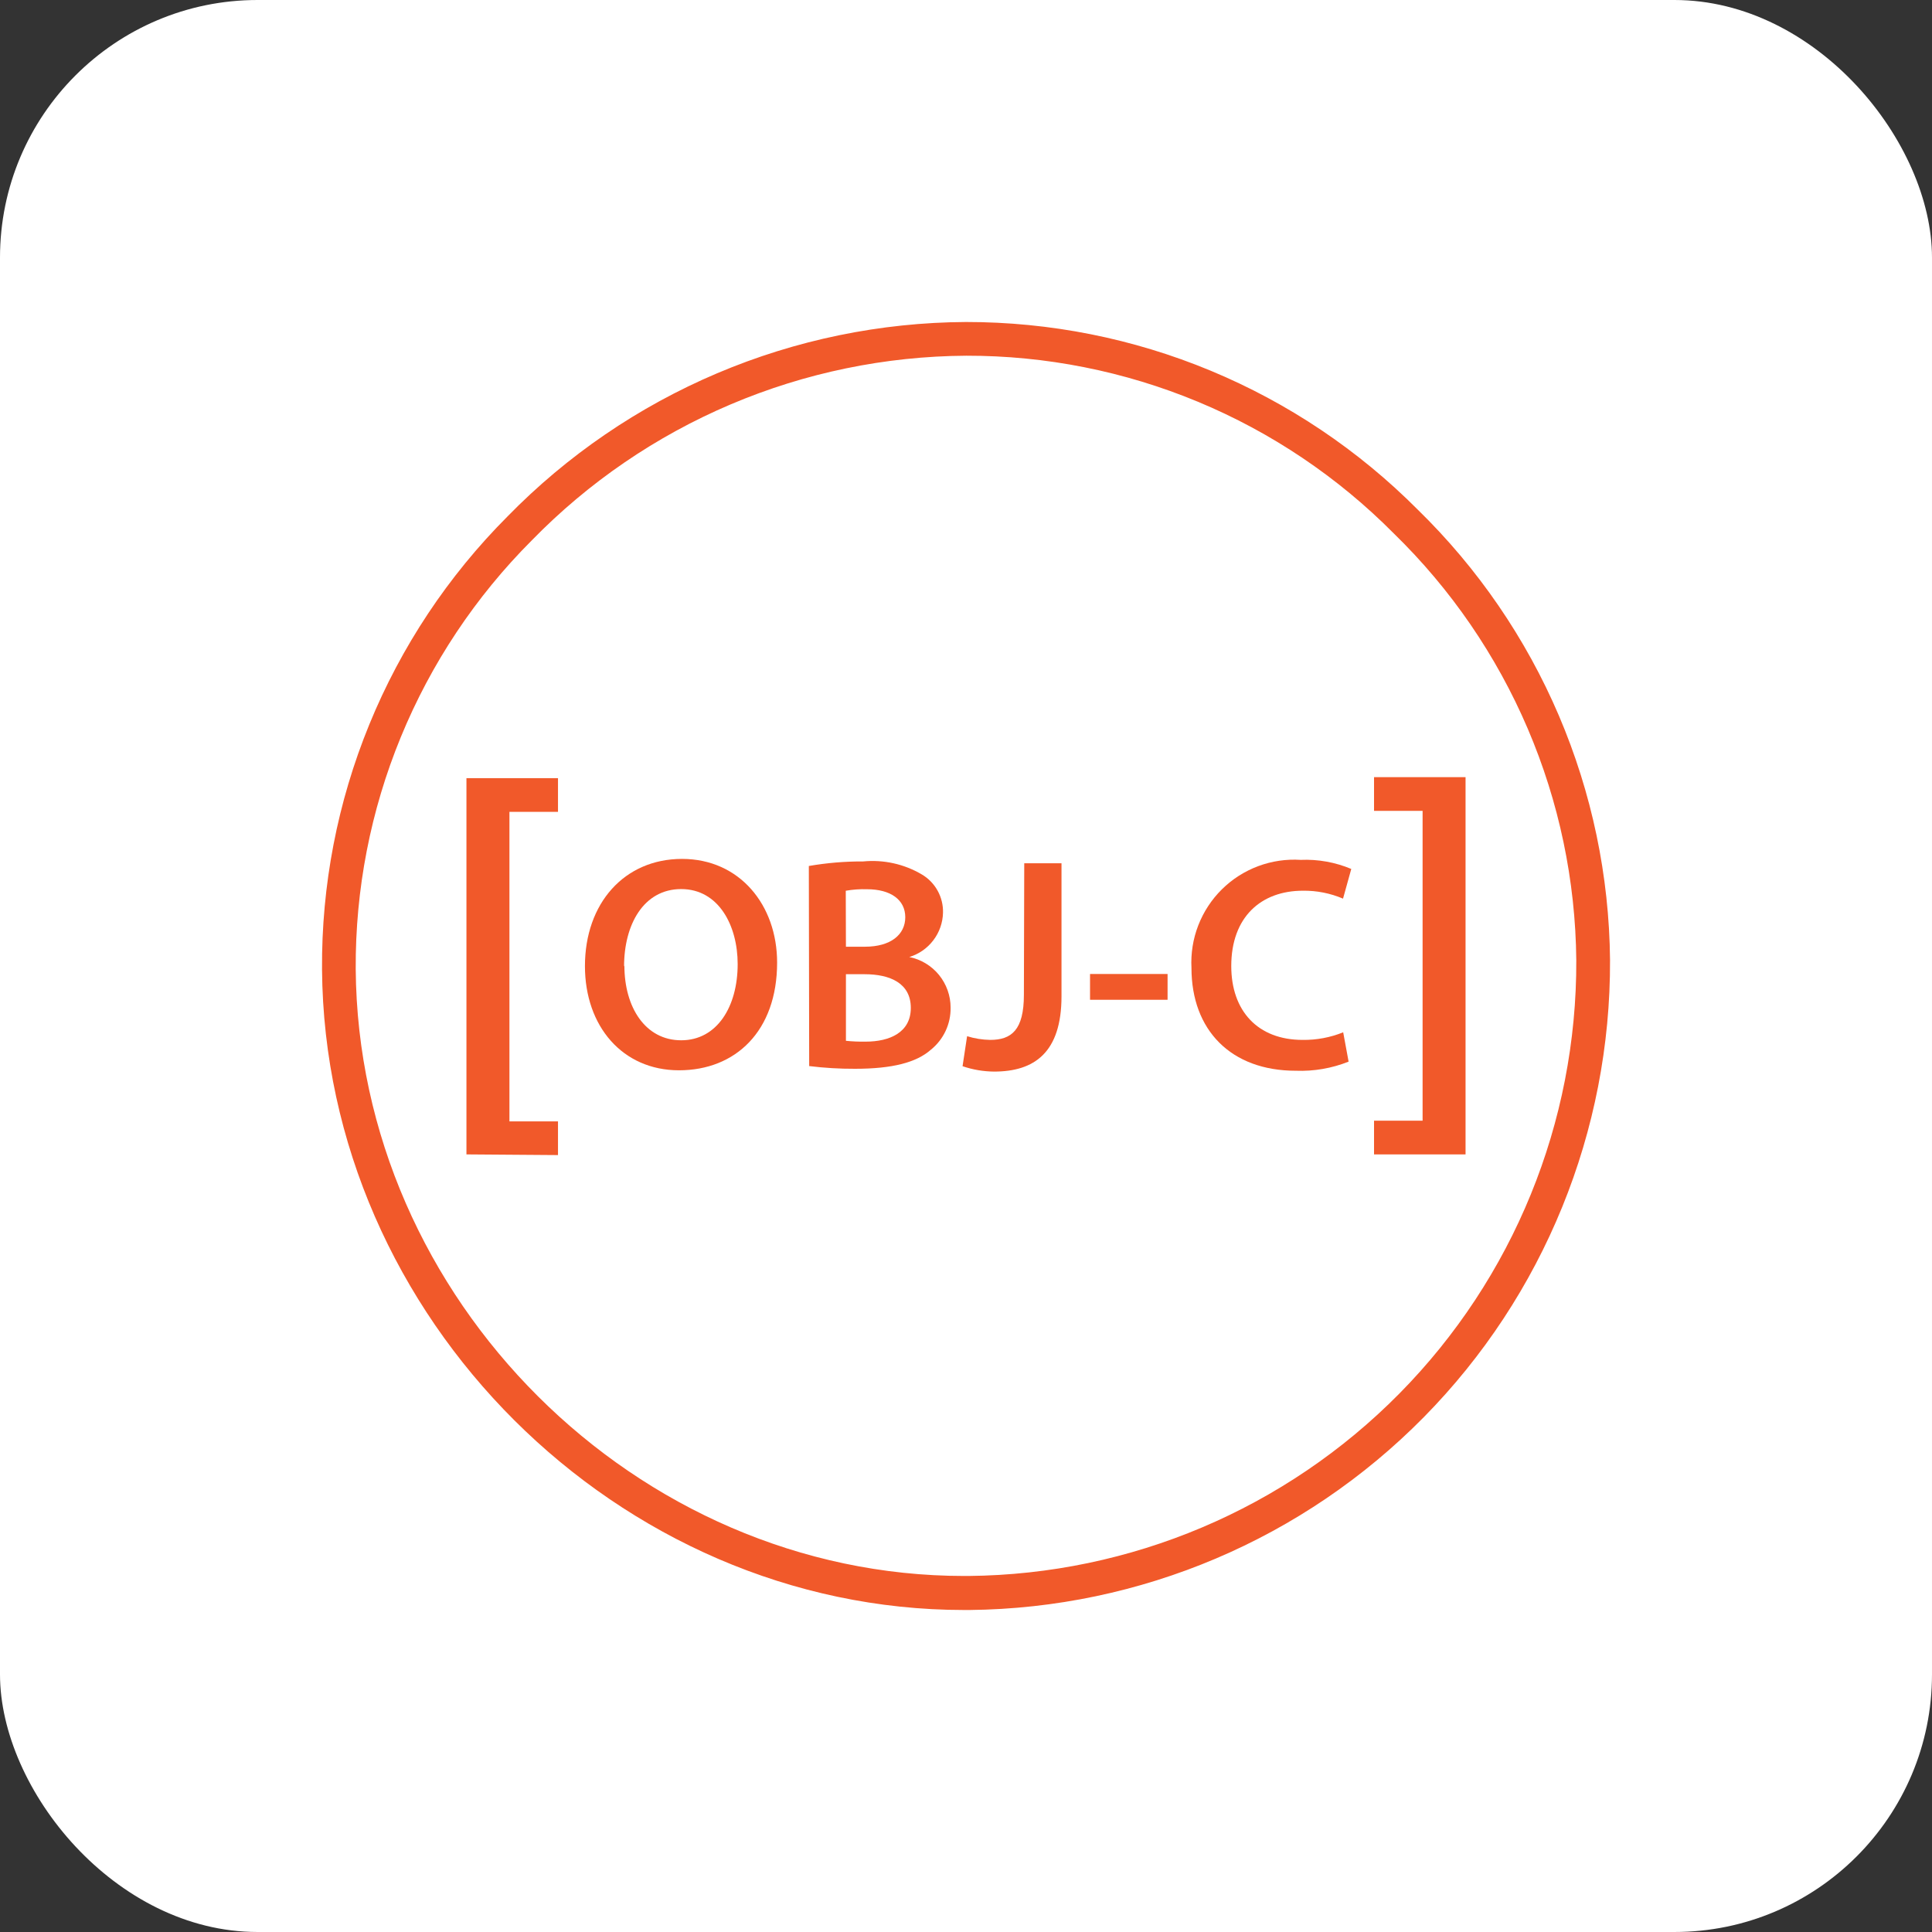
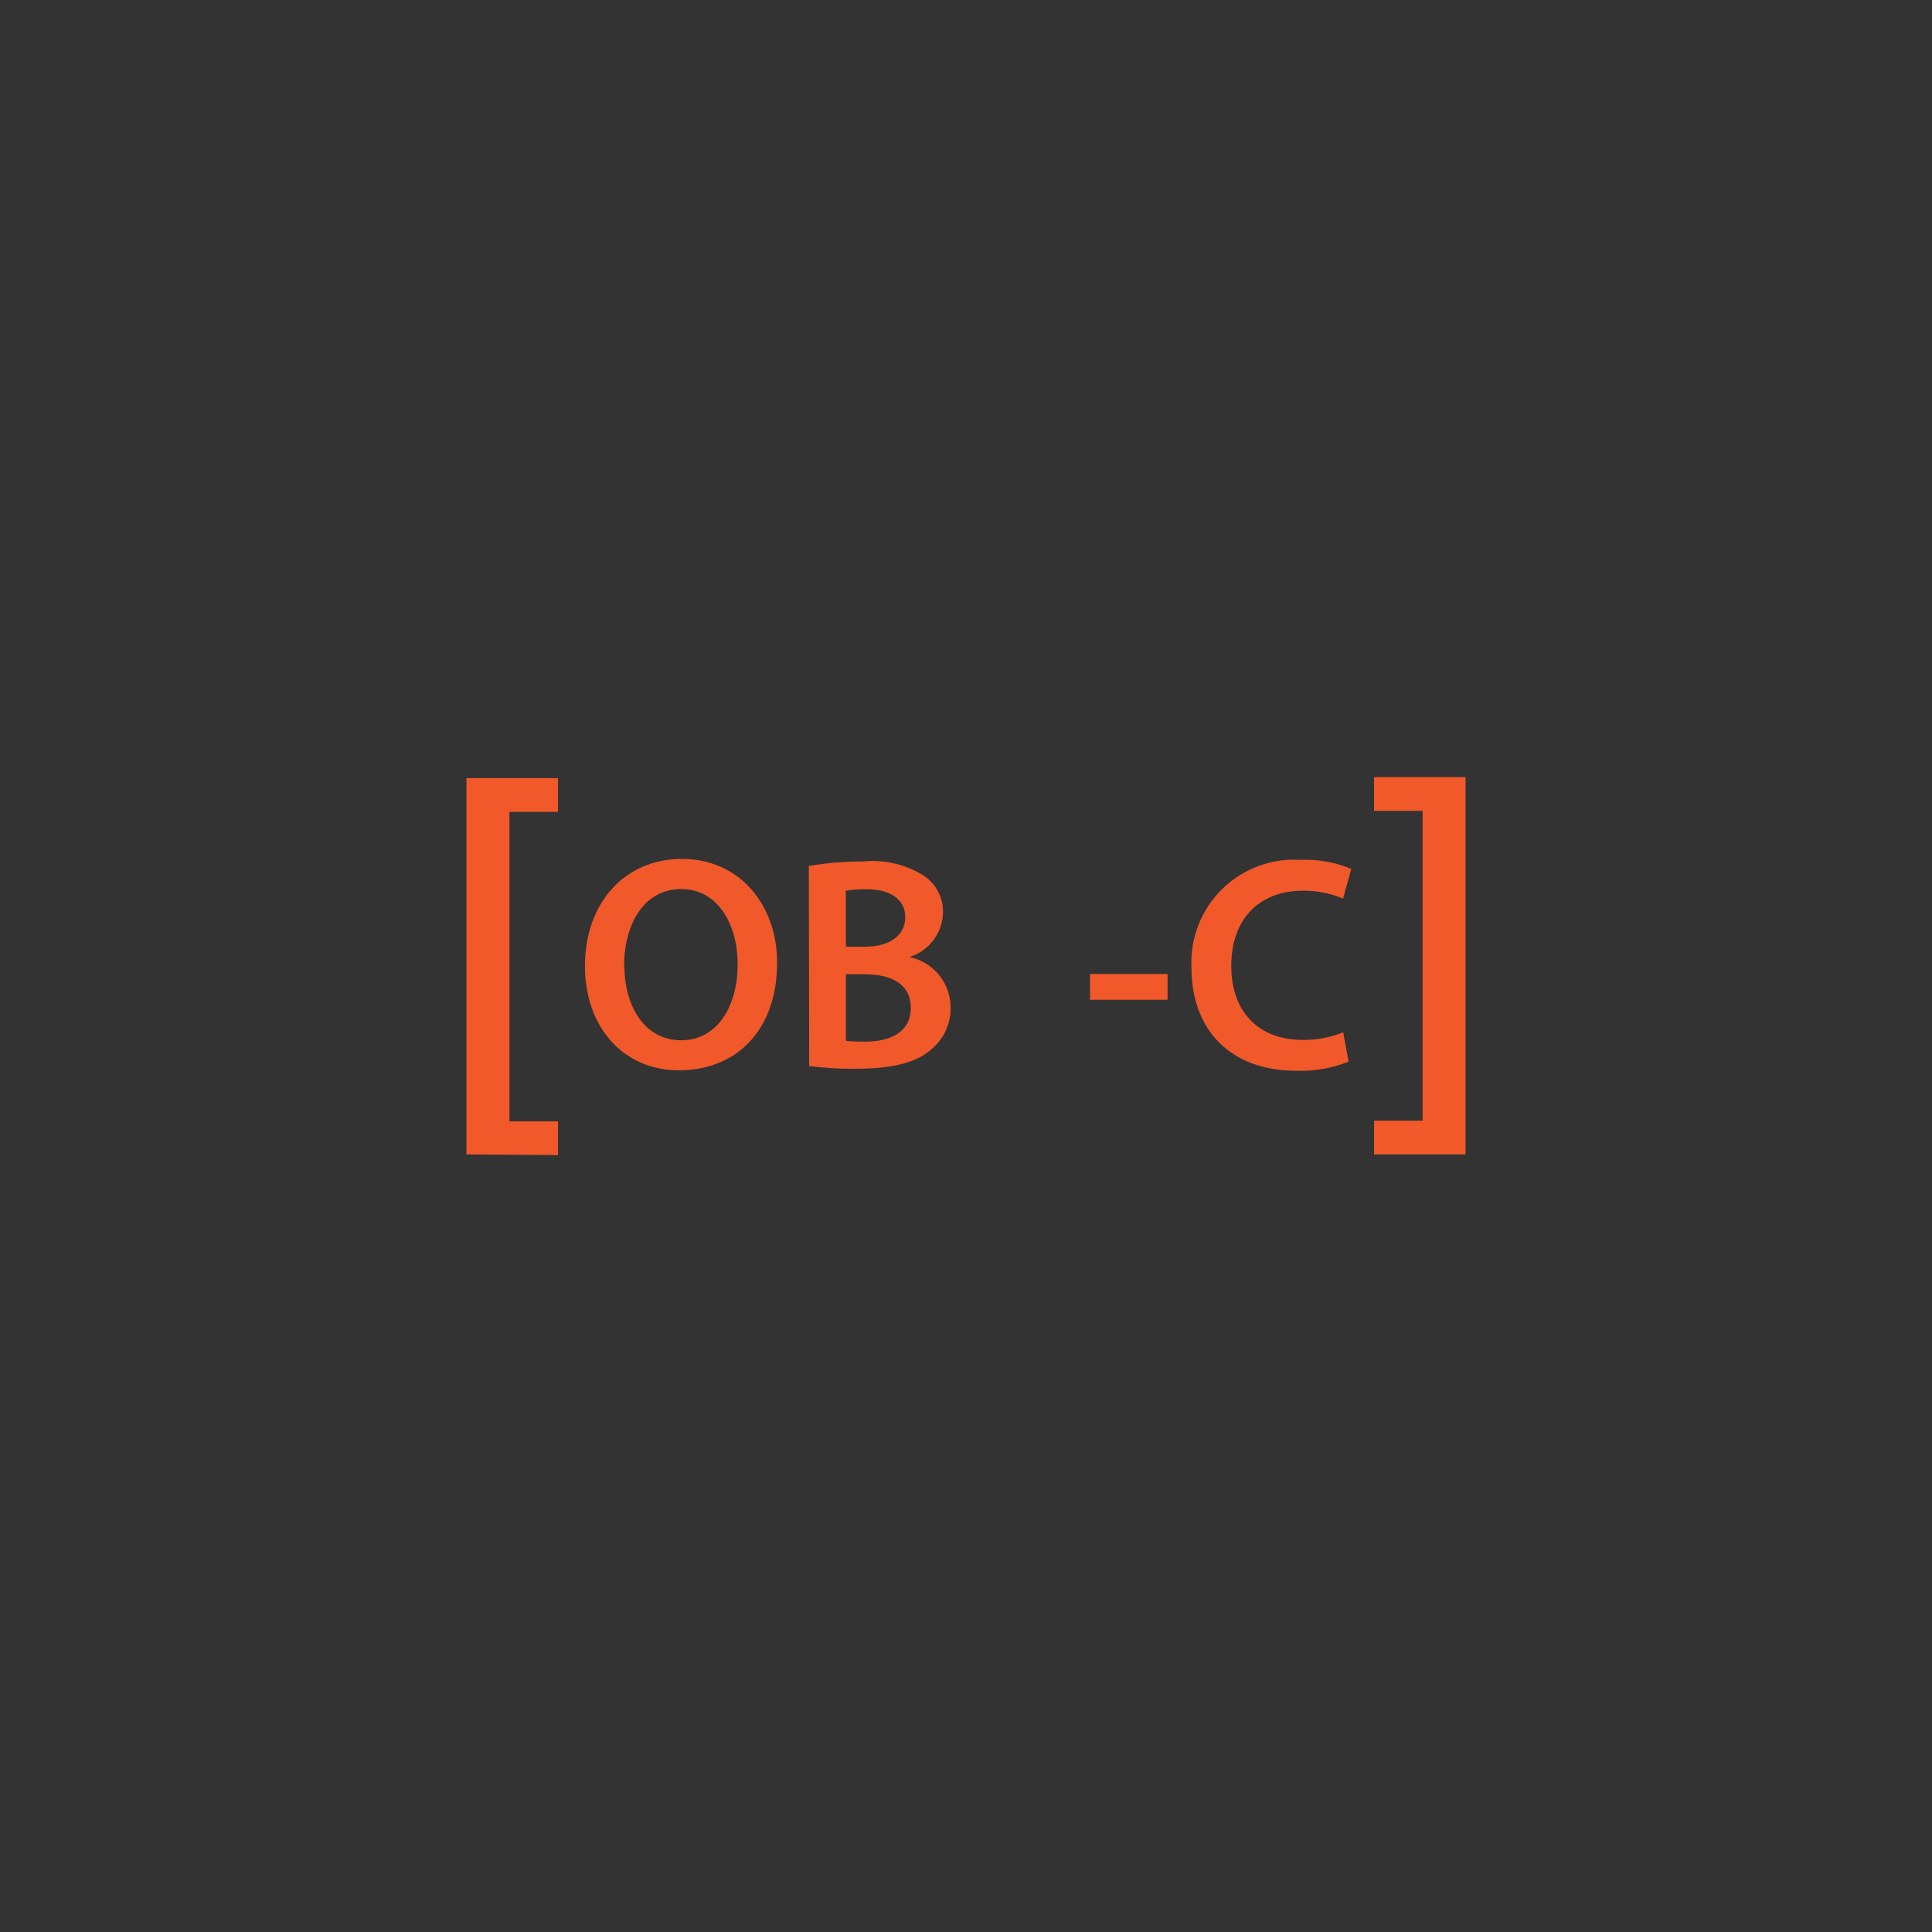
<svg xmlns="http://www.w3.org/2000/svg" width="60" height="60" viewBox="0 0 60 60" fill="none">
  <rect x="0" y="0" width="60" height="60" fill="#333333" stroke="none" />
-   <rect width="60" height="60" rx="8" fill="white" />
-   <path d="M29.945 50C19.198 50 10.084 40.923 10.001 30.107C9.982 27.498 10.481 24.912 11.47 22.497C12.458 20.082 13.916 17.888 15.759 16.041C17.614 14.141 19.828 12.629 22.272 11.592C24.717 10.555 27.343 10.014 29.998 10C32.605 9.998 35.187 10.511 37.595 11.511C40.003 12.511 42.189 13.978 44.028 15.826C45.897 17.649 47.387 19.823 48.412 22.223C49.437 24.624 49.977 27.204 50.001 29.814C50.024 35.124 47.945 40.228 44.218 44.011C40.491 47.793 35.418 49.946 30.108 50H29.945ZM30.008 11.047C27.492 11.062 25.004 11.576 22.688 12.56C20.372 13.544 18.275 14.978 16.518 16.779C14.77 18.527 13.387 20.604 12.448 22.89C11.508 25.176 11.033 27.625 11.047 30.097C11.126 40.347 19.764 48.943 29.94 48.943H30.076C35.111 48.897 39.924 46.86 43.461 43.276C46.998 39.693 48.973 34.855 48.953 29.819C48.93 27.346 48.417 24.903 47.445 22.629C46.473 20.355 45.061 18.296 43.289 16.57C41.551 14.816 39.482 13.425 37.203 12.477C34.923 11.529 32.477 11.043 30.008 11.047Z" fill="#F1592A" />
  <path d="M14.486 35.851V24.166H17.329V25.213H15.821V34.825H17.329V35.872L14.486 35.851Z" fill="#F1592A" />
  <path d="M24.134 29.893C24.134 32.024 22.841 33.239 21.087 33.239C19.333 33.239 18.166 31.872 18.166 30.003C18.166 28.051 19.391 26.674 21.181 26.674C22.972 26.674 24.134 28.108 24.134 29.893ZM19.391 29.988C19.391 31.281 20.04 32.307 21.155 32.307C22.27 32.307 22.909 31.26 22.909 29.941C22.909 28.742 22.317 27.611 21.155 27.611C19.993 27.611 19.381 28.705 19.381 30.014L19.391 29.988Z" fill="#F1592A" />
  <path d="M25.119 26.894C25.676 26.798 26.24 26.75 26.805 26.753C27.439 26.691 28.077 26.832 28.627 27.156C28.833 27.277 29.002 27.451 29.118 27.66C29.234 27.869 29.292 28.105 29.286 28.344C29.279 28.654 29.174 28.955 28.985 29.202C28.798 29.449 28.536 29.631 28.239 29.721C28.601 29.794 28.927 29.991 29.161 30.277C29.394 30.564 29.522 30.922 29.522 31.291C29.526 31.542 29.473 31.79 29.367 32.016C29.261 32.243 29.104 32.443 28.909 32.6C28.459 32.998 27.71 33.192 26.554 33.192C26.078 33.194 25.602 33.166 25.13 33.108L25.119 26.894ZM26.271 29.401H26.862C27.663 29.401 28.114 29.025 28.114 28.485C28.114 27.946 27.663 27.616 26.925 27.616C26.704 27.609 26.483 27.625 26.266 27.663L26.271 29.401ZM26.271 32.323C26.474 32.344 26.679 32.352 26.883 32.349C27.627 32.349 28.286 32.066 28.286 31.302C28.286 30.538 27.648 30.255 26.847 30.255H26.271V32.323Z" fill="#F1592A" />
-   <path d="M31.809 26.809H32.966V30.939C32.966 32.693 32.117 33.279 30.872 33.279C30.538 33.276 30.208 33.22 29.893 33.112L30.034 32.18C30.266 32.252 30.508 32.291 30.751 32.295C31.411 32.295 31.798 31.991 31.798 30.892L31.809 26.809Z" fill="#F1592A" />
  <path d="M36.26 30.248V31.049H33.852V30.248H36.26Z" fill="#F1592A" />
  <path d="M41.882 32.97C41.361 33.178 40.803 33.274 40.243 33.253C38.227 33.253 37.002 31.991 37.002 30.059C36.979 29.609 37.05 29.159 37.213 28.739C37.376 28.319 37.625 27.937 37.946 27.62C38.266 27.303 38.65 27.058 39.072 26.9C39.494 26.742 39.945 26.675 40.395 26.704C40.933 26.681 41.469 26.778 41.965 26.986L41.709 27.908C41.315 27.74 40.891 27.656 40.463 27.662C39.17 27.662 38.238 28.473 38.238 30.002C38.238 31.394 39.06 32.295 40.453 32.295C40.885 32.301 41.313 32.221 41.714 32.059L41.882 32.97Z" fill="#F1592A" />
  <path d="M45.514 24.135V35.851H42.672V34.804H44.18V25.182H42.672V24.135H45.514Z" fill="#F1592A" />
</svg>